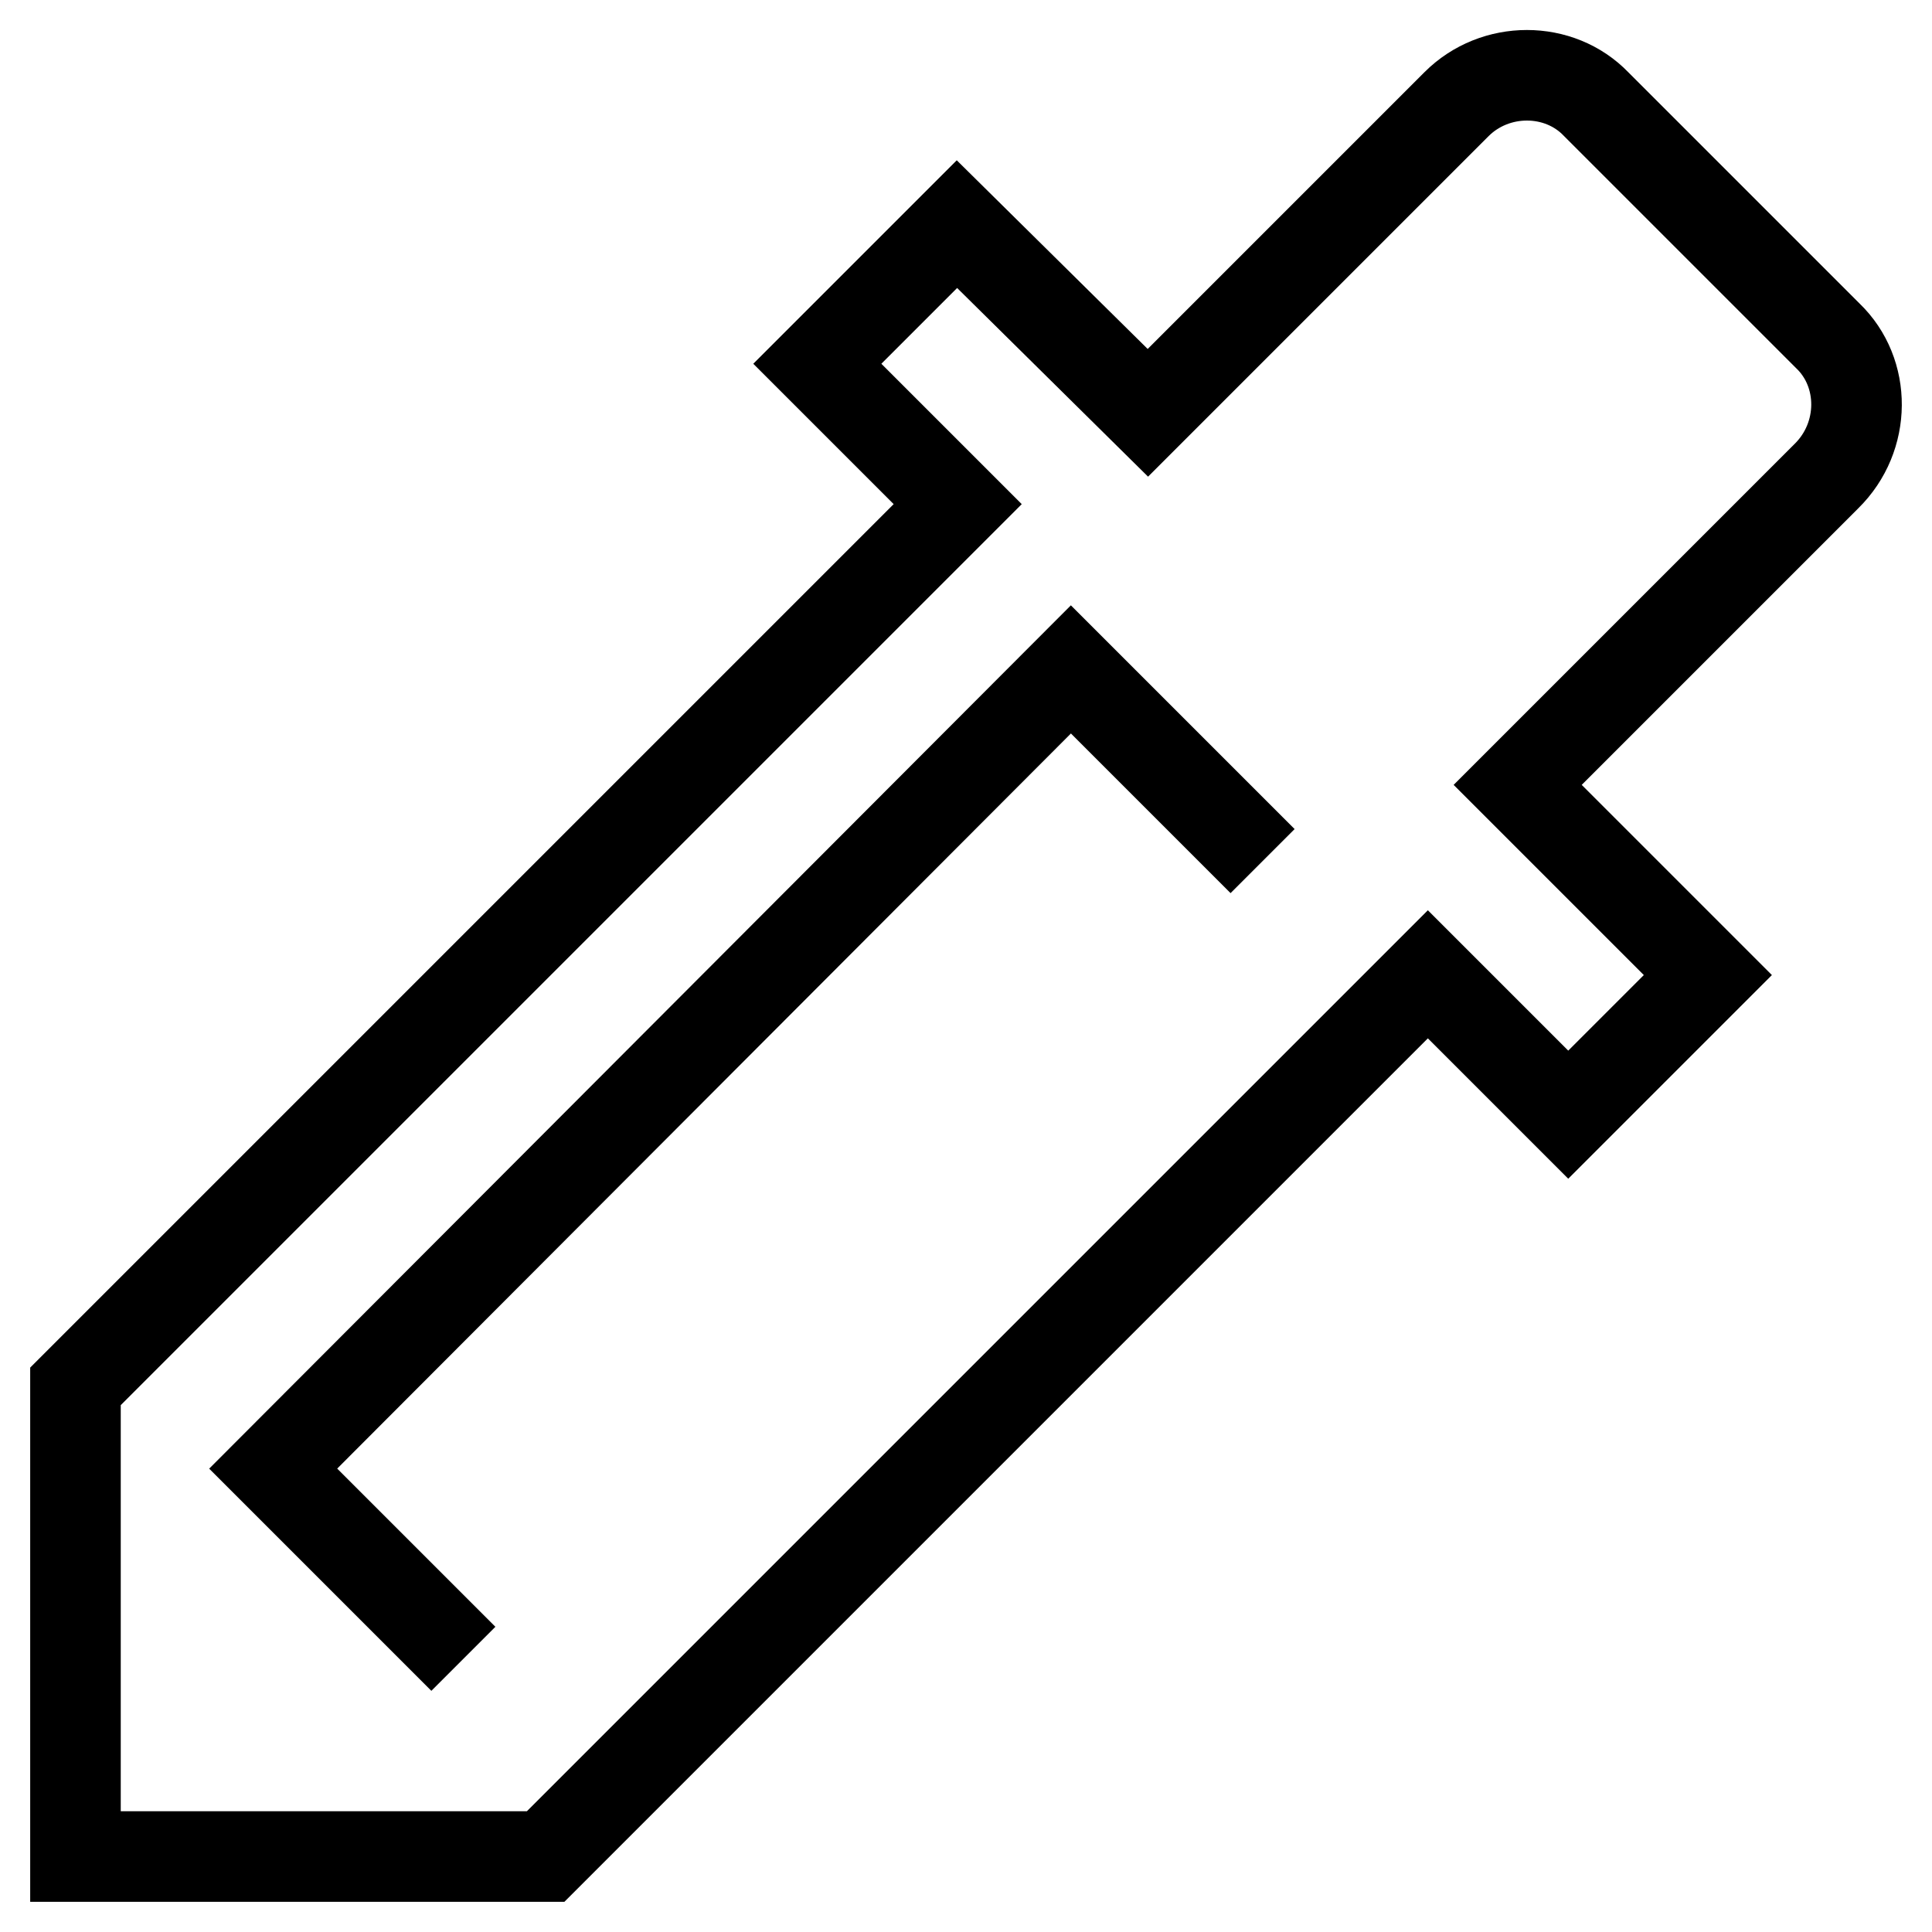
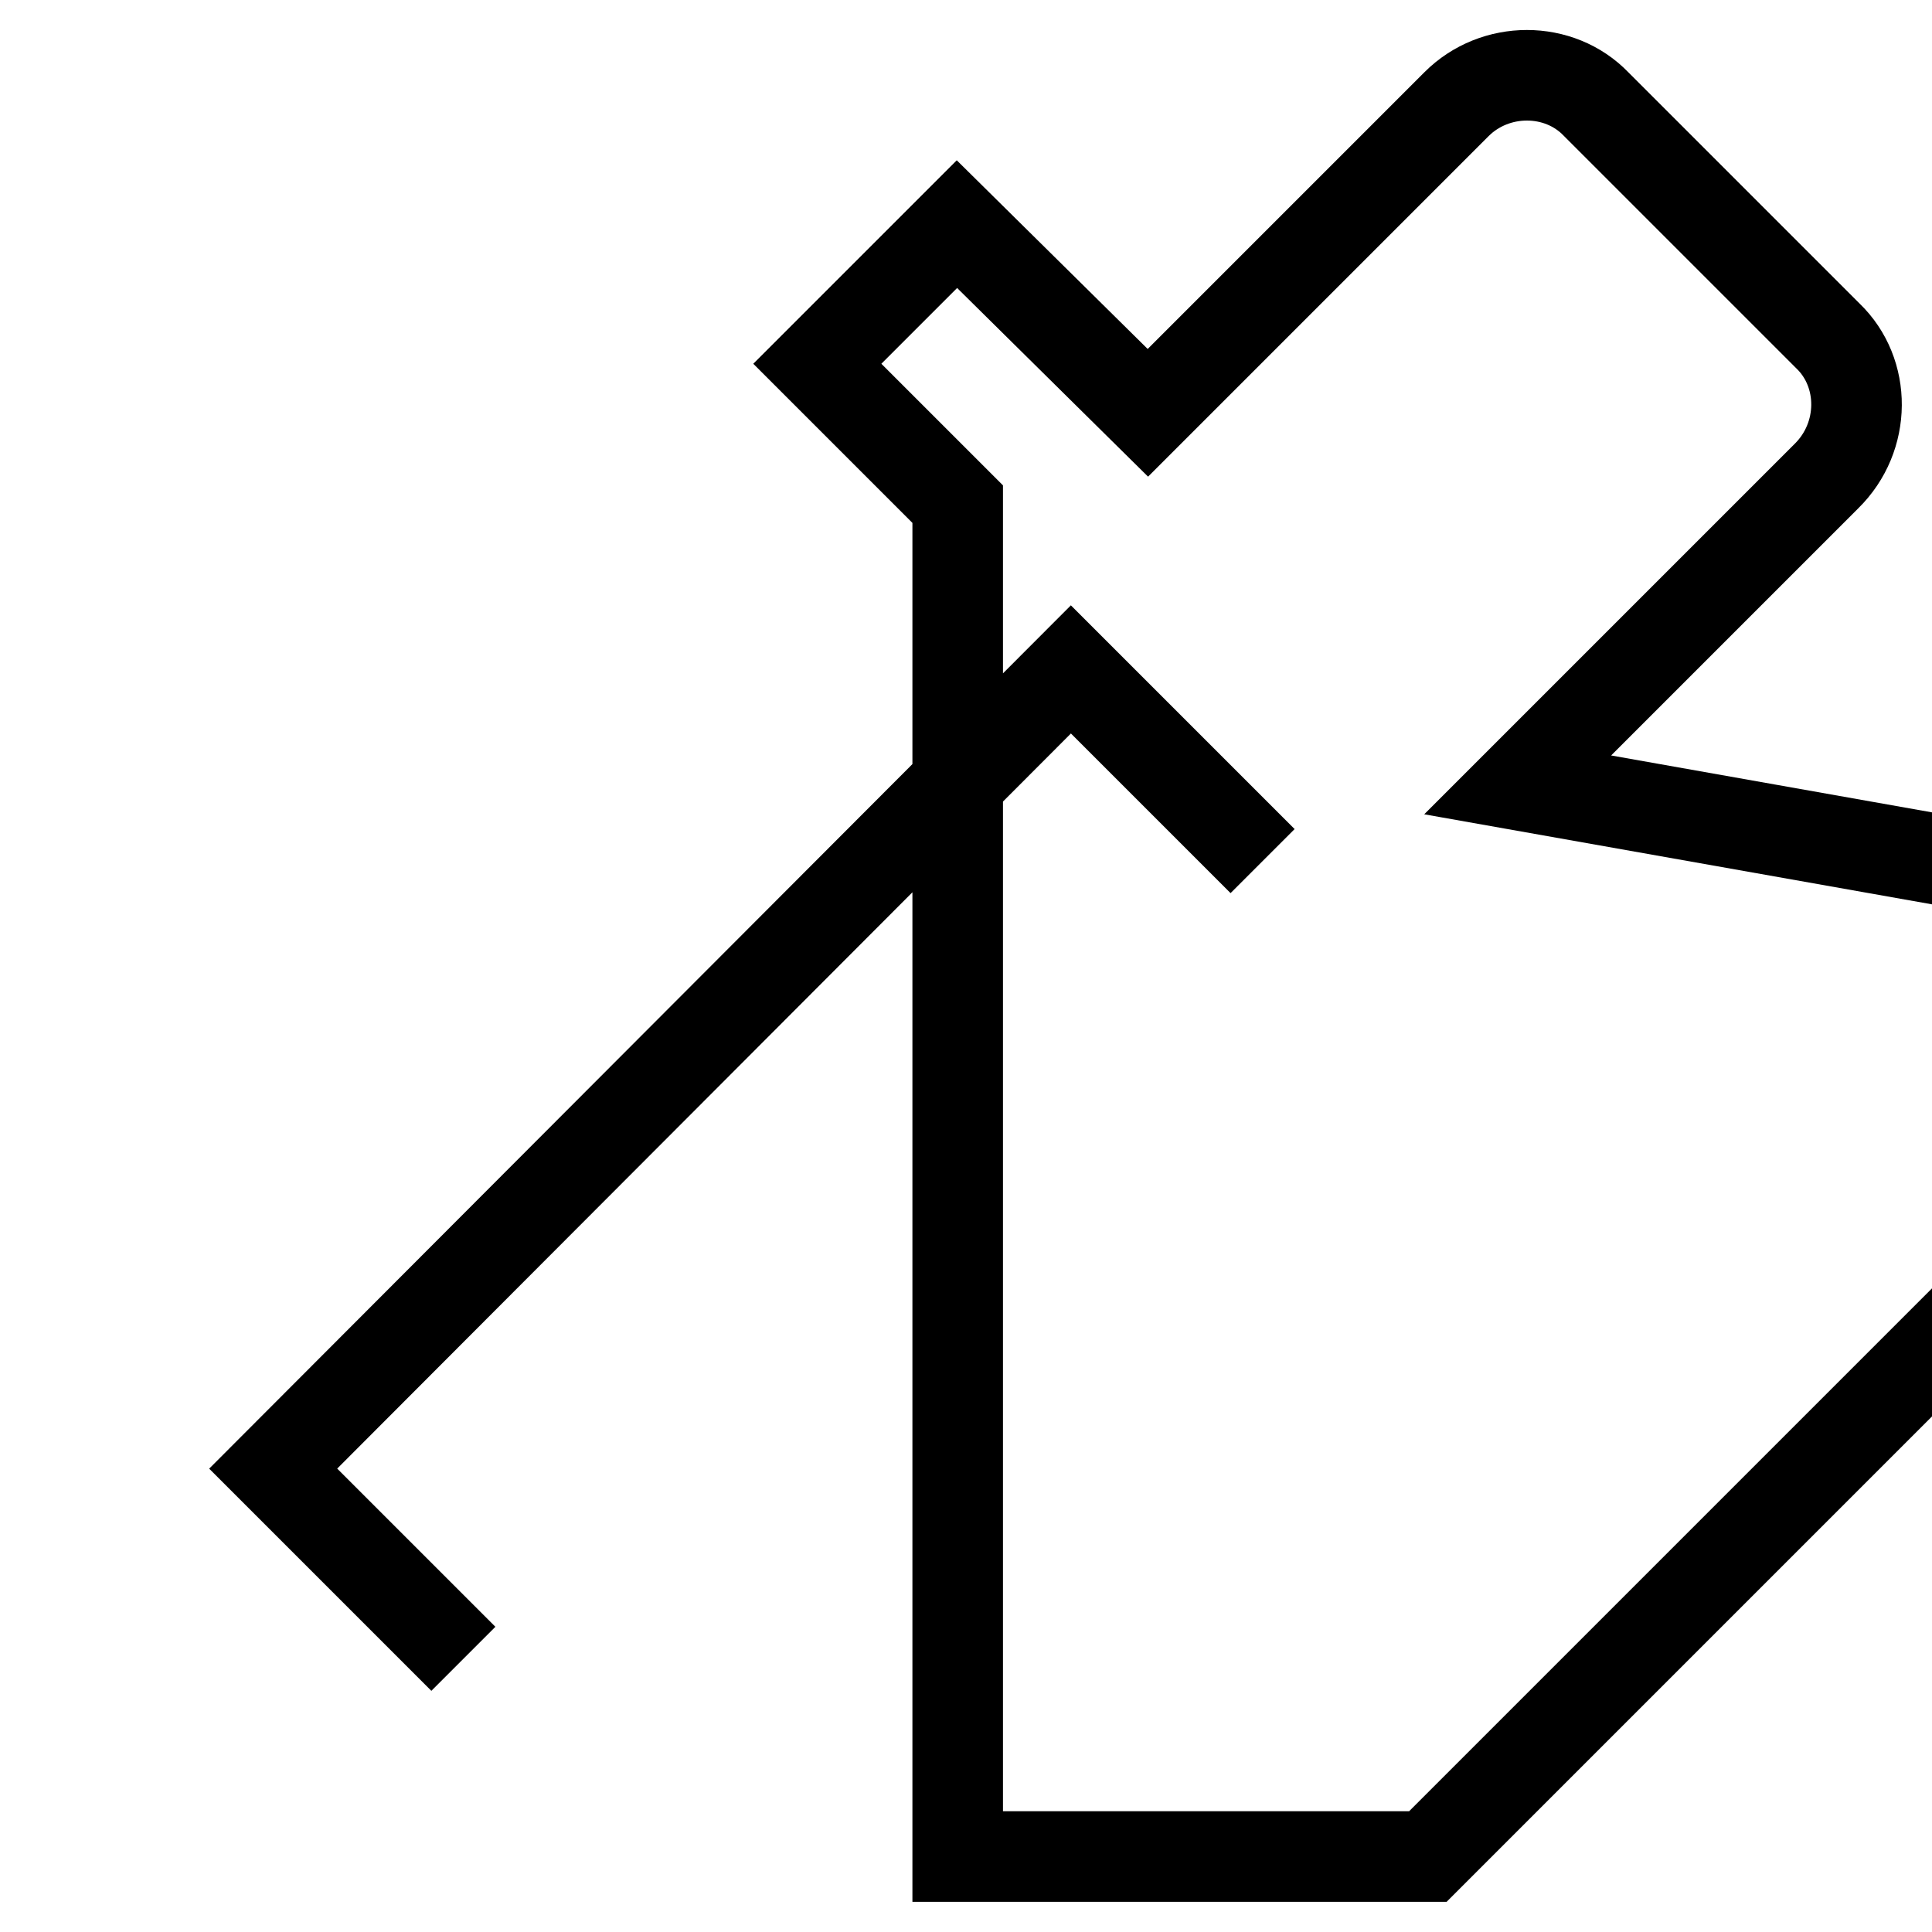
<svg xmlns="http://www.w3.org/2000/svg" version="1.1" x="0px" y="0px" viewBox="0 0 256 256" enable-background="new 0 0 256 256" xml:space="preserve">
  <g>
-     <path stroke-width="12" fill-opacity="0" stroke="#000000" d="M61.4,219.8l-25.2-25.2L141.9,88.7l25.4,25.4 M242.2,44.5l-30.7-30.7c-4.9-5.1-13.4-5.1-18.5,0l-40.9,40.9 l-25.3-25l-18.5,18.5l18.6,18.6L10,183.7V246h62.3l116.9-116.9l18.6,18.6l18.5-18.5L201.1,104L242,63.1 C247.3,57.9,247.3,49.4,242.2,44.5z" />
+     <path stroke-width="12" fill-opacity="0" stroke="#000000" d="M61.4,219.8l-25.2-25.2L141.9,88.7l25.4,25.4 M242.2,44.5l-30.7-30.7c-4.9-5.1-13.4-5.1-18.5,0l-40.9,40.9 l-25.3-25l-18.5,18.5l18.6,18.6V246h62.3l116.9-116.9l18.6,18.6l18.5-18.5L201.1,104L242,63.1 C247.3,57.9,247.3,49.4,242.2,44.5z" />
  </g>
</svg>